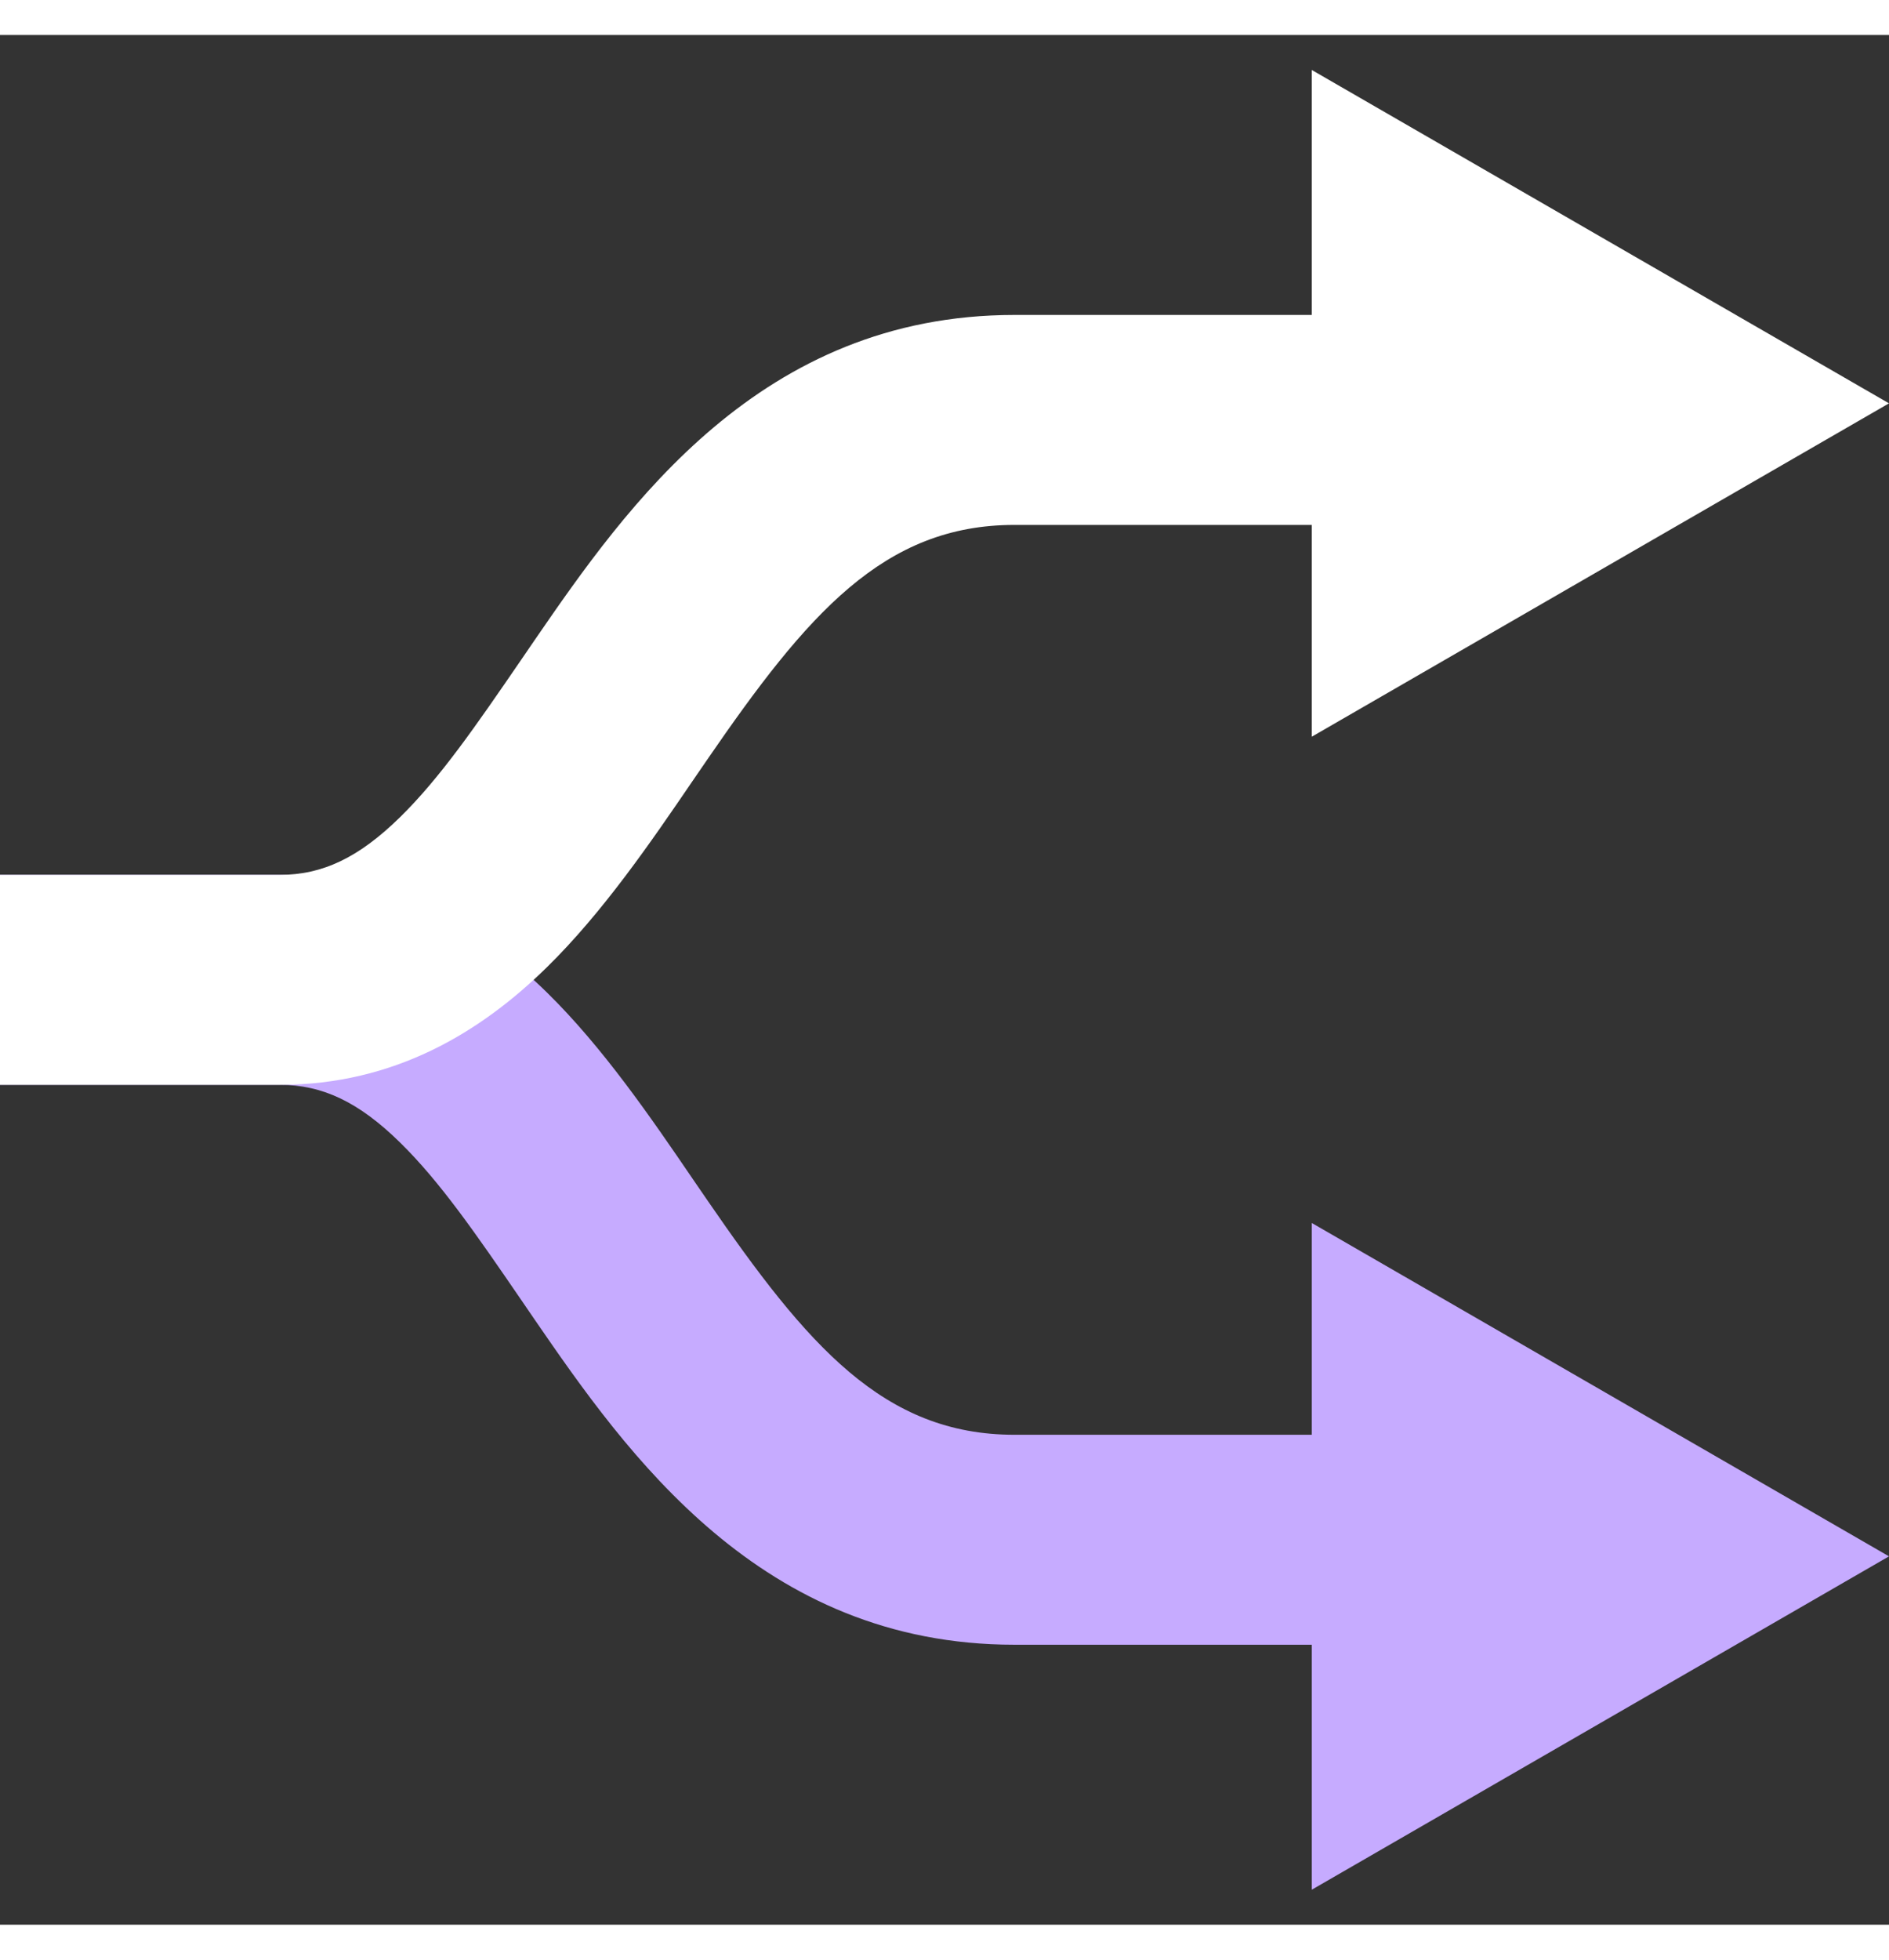
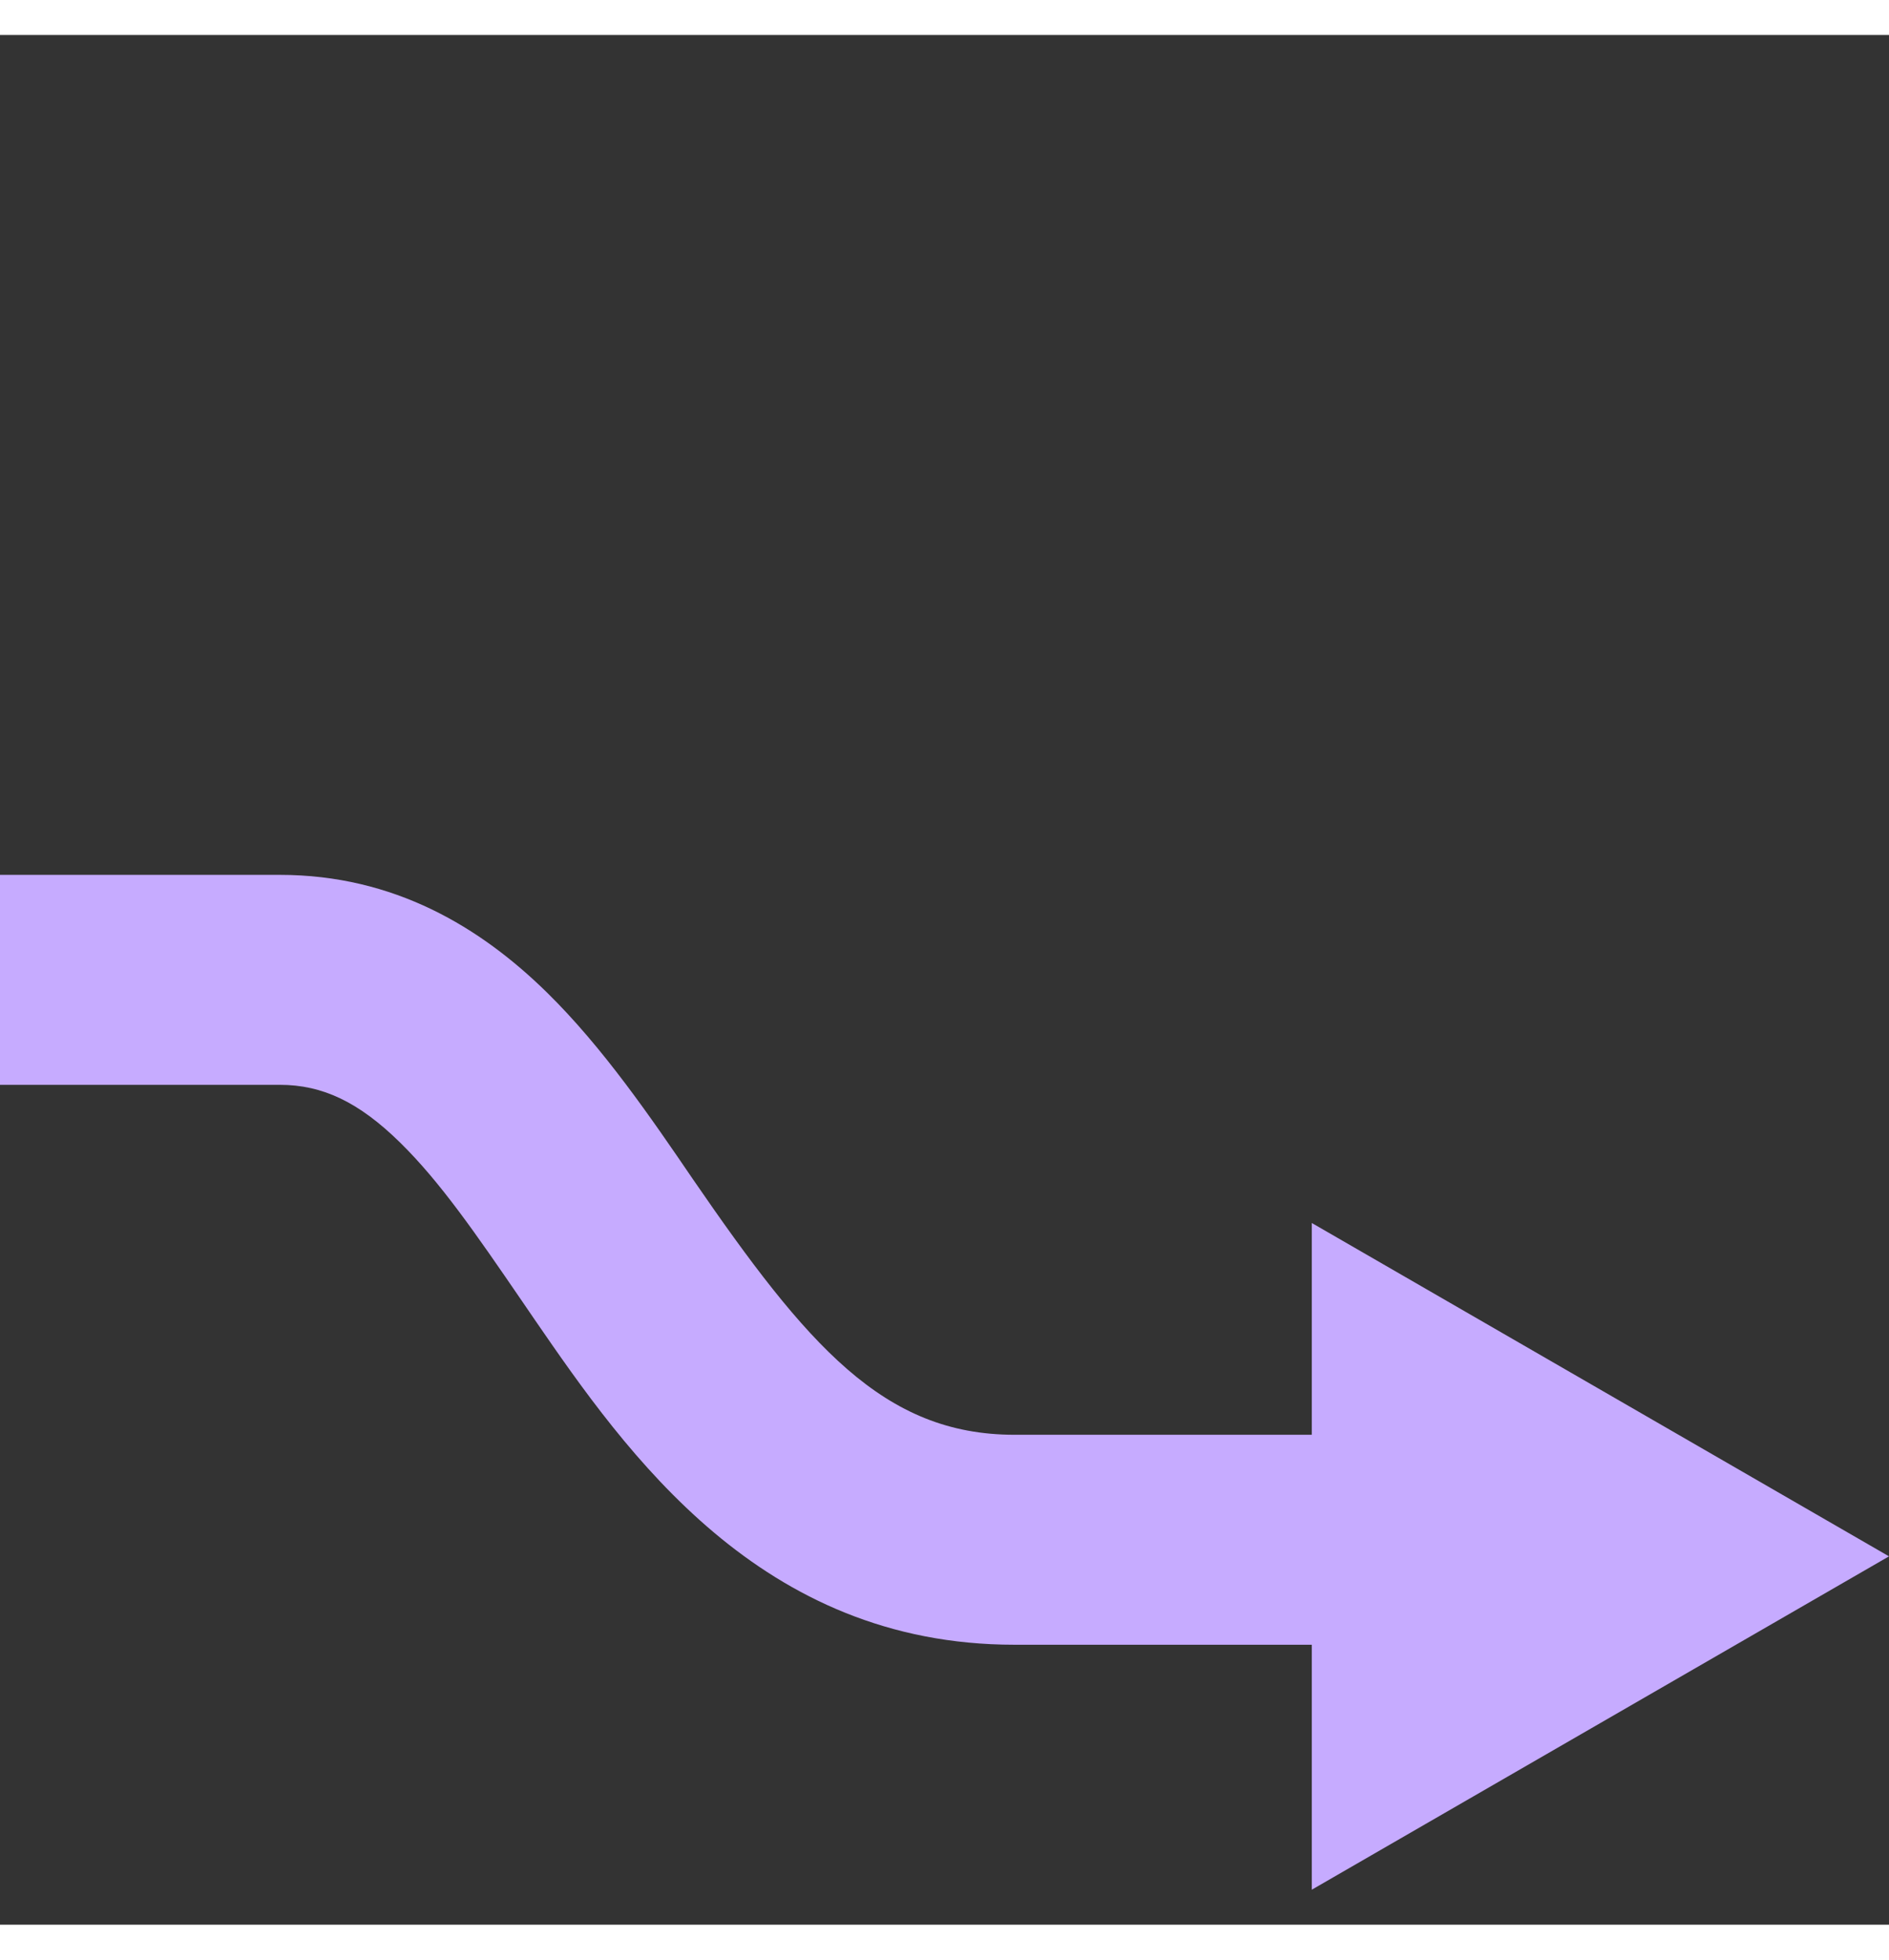
<svg xmlns="http://www.w3.org/2000/svg" width="27" height="28" viewBox="0 0 27 27" fill="none">
  <rect x="0" y="0" width="27" height="27" fill="#333333" stroke="none" />
-   <path fillRule="evenodd" clipRule="evenodd" d="M4 12C5.638 12 6.87 12.752 7.815 13.678C8.617 14.464 9.305 15.47 9.903 16.347C9.974 16.45 10.043 16.551 10.111 16.65C11.537 18.724 12.628 20 14.5 20H18.75V16.974L27 21.737L18.75 26.5V23H14.5C10.872 23 8.963 20.276 7.639 18.35C7.573 18.253 7.507 18.158 7.444 18.065C6.808 17.137 6.293 16.387 5.716 15.822C5.13 15.248 4.612 15 4 15H0V12H4Z" fill="#C6ABFF" />
-   <path fillRule="evenodd" clipRule="evenodd" d="M18.75 10.026L27 5.263L18.75 0.5V4H14.5C10.872 4 8.963 6.724 7.639 8.65C7.573 8.747 7.507 8.842 7.444 8.935C6.808 9.862 6.293 10.613 5.716 11.178C5.13 11.752 4.612 12 4 12H0V15H4C5.638 15 6.87 14.248 7.815 13.322C8.617 12.536 9.305 11.53 9.903 10.653C9.974 10.55 10.043 10.449 10.111 10.35C11.537 8.276 12.628 7 14.5 7H18.75V10.026Z" fill="white" />
+   <path fillRule="evenodd" clipRule="evenodd" d="M4 12C5.638 12 6.87 12.752 7.815 13.678C8.617 14.464 9.305 15.47 9.903 16.347C11.537 18.724 12.628 20 14.5 20H18.75V16.974L27 21.737L18.75 26.5V23H14.5C10.872 23 8.963 20.276 7.639 18.35C7.573 18.253 7.507 18.158 7.444 18.065C6.808 17.137 6.293 16.387 5.716 15.822C5.13 15.248 4.612 15 4 15H0V12H4Z" fill="#C6ABFF" />
</svg>